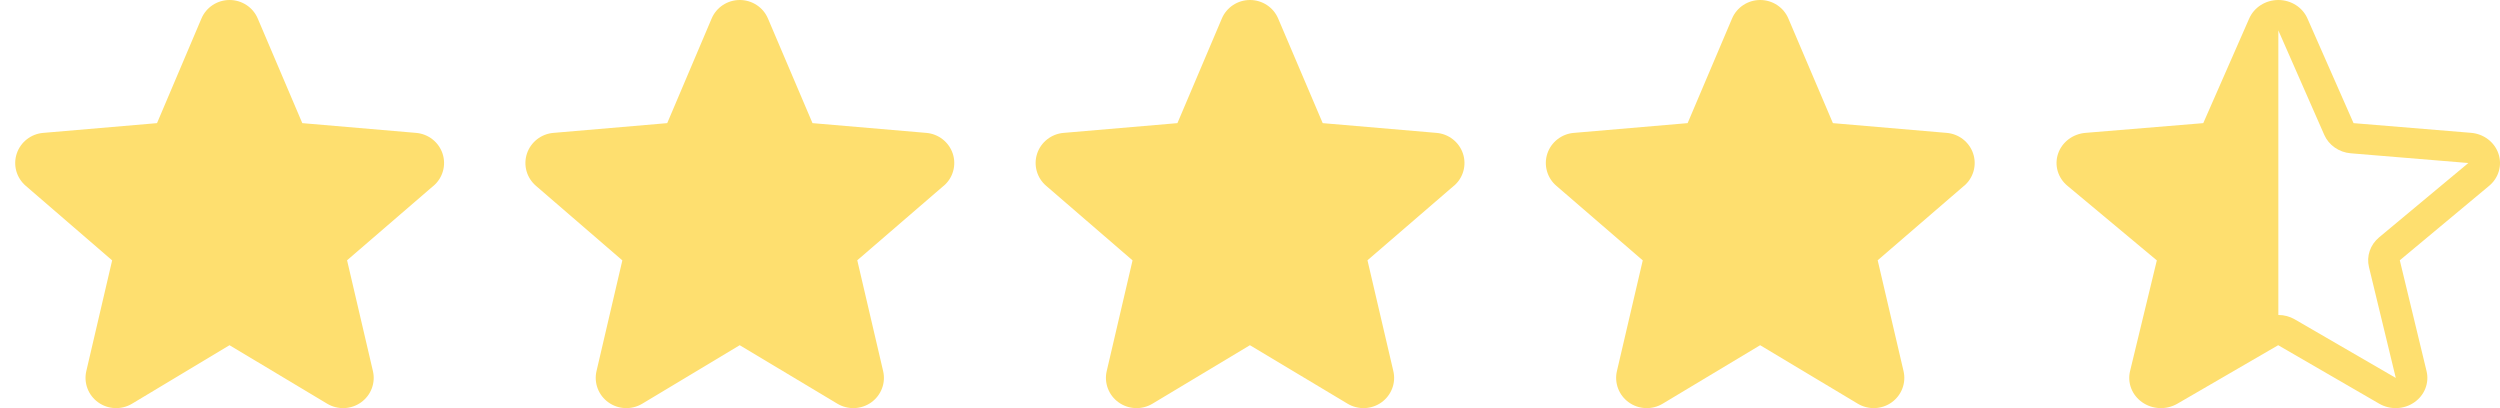
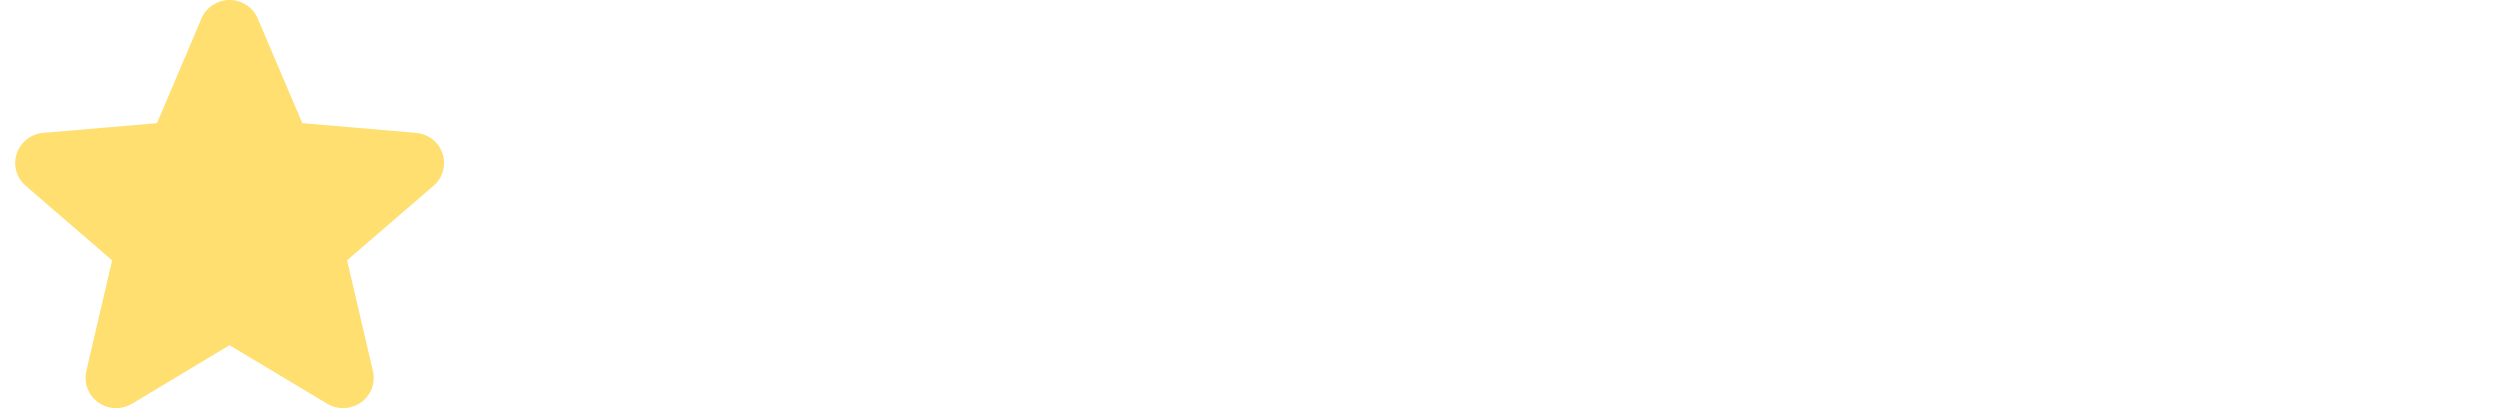
<svg xmlns="http://www.w3.org/2000/svg" fill="none" viewBox="0 0 98 16" height="16" width="98">
  <g clip-path="url(#clip0_233_3385)">
    <path fill="#FEDF6F" d="M16.988 7.287L13.605 10.203L14.618 14.544C14.672 14.771 14.656 15.008 14.574 15.226C14.492 15.445 14.346 15.634 14.155 15.771C13.965 15.909 13.737 15.987 13.502 15.997C13.266 16.007 13.032 15.948 12.83 15.828L8.997 13.532L5.172 15.828C4.97 15.948 4.736 16.007 4.501 15.997C4.265 15.987 4.037 15.909 3.847 15.771C3.656 15.634 3.51 15.445 3.428 15.226C3.346 15.008 3.33 14.771 3.384 14.544L4.396 10.207L1.012 7.287C0.834 7.135 0.704 6.934 0.64 6.709C0.577 6.484 0.582 6.246 0.655 6.024C0.728 5.802 0.866 5.606 1.051 5.461C1.236 5.316 1.46 5.228 1.696 5.209L6.155 4.827L7.896 0.727C7.987 0.511 8.14 0.328 8.337 0.198C8.533 0.069 8.764 0 9 0C9.236 0 9.467 0.069 9.663 0.198C9.86 0.328 10.013 0.511 10.104 0.727L11.85 4.827L16.308 5.209C16.543 5.228 16.768 5.316 16.953 5.461C17.138 5.606 17.276 5.802 17.349 6.024C17.422 6.246 17.427 6.484 17.363 6.709C17.299 6.934 17.17 7.135 16.991 7.287H16.988Z" />
  </g>
  <g clip-path="url(#clip1_233_3385)">
    <path fill="#FEDF6F" d="M36.987 7.287L33.605 10.203L34.618 14.544C34.672 14.771 34.657 15.008 34.574 15.226C34.492 15.445 34.346 15.634 34.156 15.771C33.965 15.909 33.737 15.987 33.502 15.997C33.266 16.007 33.032 15.948 32.83 15.828L28.997 13.532L25.172 15.828C24.97 15.948 24.736 16.007 24.501 15.997C24.265 15.987 24.038 15.909 23.847 15.771C23.656 15.634 23.51 15.445 23.428 15.226C23.346 15.008 23.33 14.771 23.384 14.544L24.396 10.207L21.012 7.287C20.834 7.135 20.704 6.934 20.64 6.709C20.577 6.484 20.582 6.246 20.655 6.024C20.728 5.802 20.866 5.606 21.051 5.461C21.236 5.316 21.46 5.228 21.696 5.209L26.155 4.827L27.896 0.727C27.987 0.511 28.14 0.328 28.337 0.198C28.533 0.069 28.764 0 29 0C29.236 0 29.467 0.069 29.663 0.198C29.86 0.328 30.013 0.511 30.104 0.727L31.85 4.827L36.308 5.209C36.543 5.228 36.768 5.316 36.953 5.461C37.138 5.606 37.276 5.802 37.349 6.024C37.422 6.246 37.427 6.484 37.363 6.709C37.3 6.934 37.17 7.135 36.991 7.287H36.987Z" />
  </g>
  <g clip-path="url(#clip2_233_3385)">
-     <path fill="#FEDF6F" d="M56.987 7.287L53.605 10.203L54.618 14.544C54.672 14.771 54.657 15.008 54.574 15.226C54.492 15.445 54.346 15.634 54.156 15.771C53.965 15.909 53.737 15.987 53.502 15.997C53.266 16.007 53.032 15.948 52.83 15.828L48.997 13.532L45.172 15.828C44.97 15.948 44.736 16.007 44.501 15.997C44.265 15.987 44.038 15.909 43.847 15.771C43.656 15.634 43.51 15.445 43.428 15.226C43.346 15.008 43.33 14.771 43.384 14.544L44.396 10.207L41.013 7.287C40.834 7.135 40.704 6.934 40.641 6.709C40.577 6.484 40.582 6.246 40.655 6.024C40.728 5.802 40.865 5.606 41.051 5.461C41.236 5.316 41.46 5.228 41.696 5.209L46.155 4.827L47.896 0.727C47.987 0.511 48.14 0.328 48.337 0.198C48.533 0.069 48.764 0 49 0C49.236 0 49.467 0.069 49.663 0.198C49.86 0.328 50.013 0.511 50.104 0.727L51.85 4.827L56.308 5.209C56.543 5.228 56.768 5.316 56.953 5.461C57.138 5.606 57.276 5.802 57.349 6.024C57.422 6.246 57.427 6.484 57.363 6.709C57.3 6.934 57.17 7.135 56.991 7.287H56.987Z" />
-   </g>
+     </g>
  <g clip-path="url(#clip3_233_3385)">
    <path fill="#FEDF6F" d="M76.987 7.287L73.605 10.203L74.618 14.544C74.672 14.771 74.656 15.008 74.574 15.226C74.492 15.445 74.346 15.634 74.156 15.771C73.965 15.909 73.737 15.987 73.501 15.997C73.266 16.007 73.032 15.948 72.83 15.828L68.997 13.532L65.172 15.828C64.97 15.948 64.736 16.007 64.501 15.997C64.265 15.987 64.037 15.909 63.847 15.771C63.656 15.634 63.51 15.445 63.428 15.226C63.346 15.008 63.33 14.771 63.384 14.544L64.396 10.207L61.013 7.287C60.834 7.135 60.704 6.934 60.641 6.709C60.577 6.484 60.582 6.246 60.655 6.024C60.728 5.802 60.865 5.606 61.051 5.461C61.236 5.316 61.46 5.228 61.696 5.209L66.155 4.827L67.896 0.727C67.987 0.511 68.14 0.328 68.337 0.198C68.533 0.069 68.764 0 69 0C69.236 0 69.467 0.069 69.663 0.198C69.86 0.328 70.013 0.511 70.104 0.727L71.85 4.827L76.308 5.209C76.543 5.228 76.768 5.316 76.953 5.461C77.138 5.606 77.276 5.802 77.349 6.024C77.422 6.246 77.427 6.484 77.363 6.709C77.299 6.934 77.17 7.135 76.991 7.287H76.987Z" />
  </g>
  <g clip-path="url(#clip4_233_3385)">
-     <path fill="#FEDF6F" d="M97.938 6.021C97.863 5.8 97.721 5.605 97.531 5.46C97.34 5.315 97.109 5.227 96.867 5.207L92.259 4.827L90.453 0.727C90.359 0.511 90.2 0.328 89.997 0.198C89.793 0.069 89.555 0 89.311 0C89.066 0 88.828 0.069 88.624 0.198C88.421 0.328 88.263 0.511 88.168 0.727L86.368 4.827L81.754 5.208C81.511 5.228 81.278 5.315 81.087 5.46C80.895 5.605 80.752 5.801 80.677 6.023C80.601 6.245 80.596 6.484 80.662 6.709C80.728 6.934 80.862 7.135 81.048 7.287L84.548 10.207L83.499 14.544C83.443 14.771 83.459 15.008 83.544 15.226C83.629 15.445 83.78 15.634 83.977 15.771C84.175 15.909 84.41 15.987 84.654 15.997C84.898 16.007 85.139 15.948 85.348 15.828L89.305 13.532L93.271 15.828C93.48 15.948 93.721 16.007 93.965 15.997C94.209 15.987 94.444 15.909 94.641 15.771C94.839 15.634 94.99 15.445 95.075 15.226C95.16 15.008 95.176 14.771 95.12 14.544L94.072 10.203L97.571 7.287C97.756 7.134 97.89 6.933 97.955 6.707C98.02 6.482 98.015 6.244 97.938 6.021ZM96.757 6.392L93.258 9.307C93.088 9.449 92.961 9.632 92.892 9.837C92.822 10.042 92.813 10.261 92.864 10.471L93.915 14.815L89.953 12.518C89.76 12.406 89.538 12.347 89.311 12.347V1.192L91.111 5.287C91.199 5.486 91.341 5.658 91.524 5.785C91.707 5.913 91.922 5.99 92.147 6.009L96.759 6.39C96.759 6.39 96.759 6.394 96.759 6.395L96.757 6.392Z" />
-   </g>
+     </g>
  <defs>
    <clipPath id="clip0_233_3385">
      <rect fill="white" height="16" width="18" />
    </clipPath>
    <clipPath id="clip1_233_3385">
-       <rect transform="translate(20)" fill="white" height="16" width="18" />
-     </clipPath>
+       </clipPath>
    <clipPath id="clip2_233_3385">
-       <rect transform="translate(40)" fill="white" height="16" width="18" />
-     </clipPath>
+       </clipPath>
    <clipPath id="clip3_233_3385">
-       <rect transform="translate(60)" fill="white" height="16" width="18" />
-     </clipPath>
+       </clipPath>
    <clipPath id="clip4_233_3385">
      <rect transform="translate(80)" fill="white" height="16" width="18" />
    </clipPath>
  </defs>
</svg>